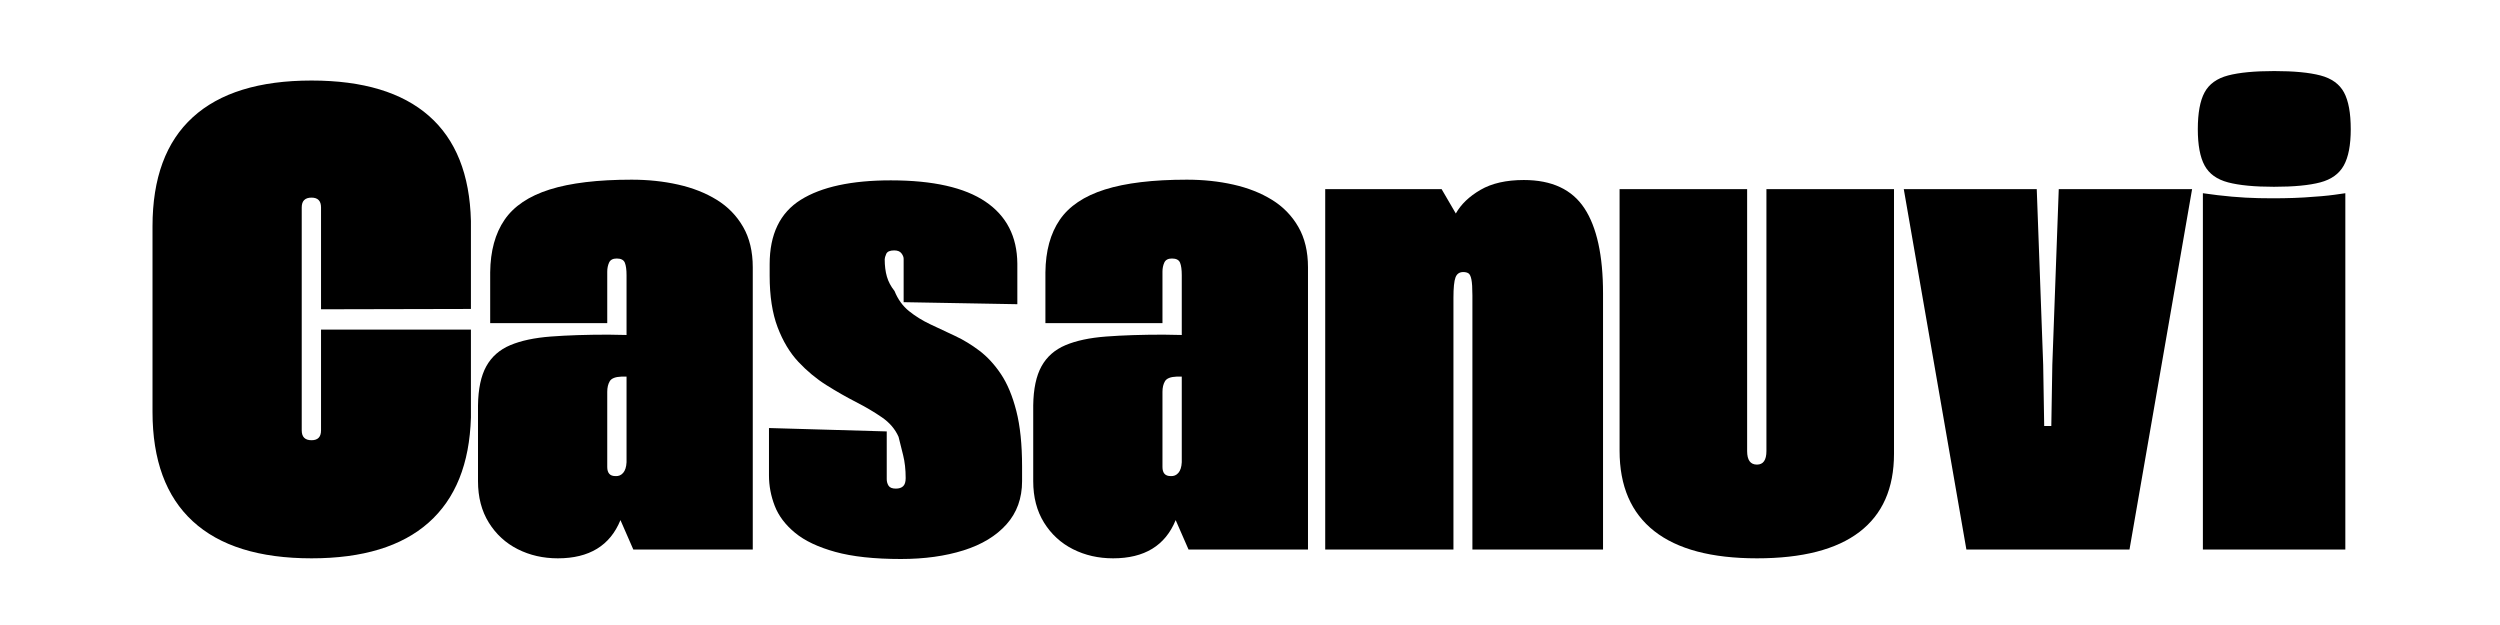
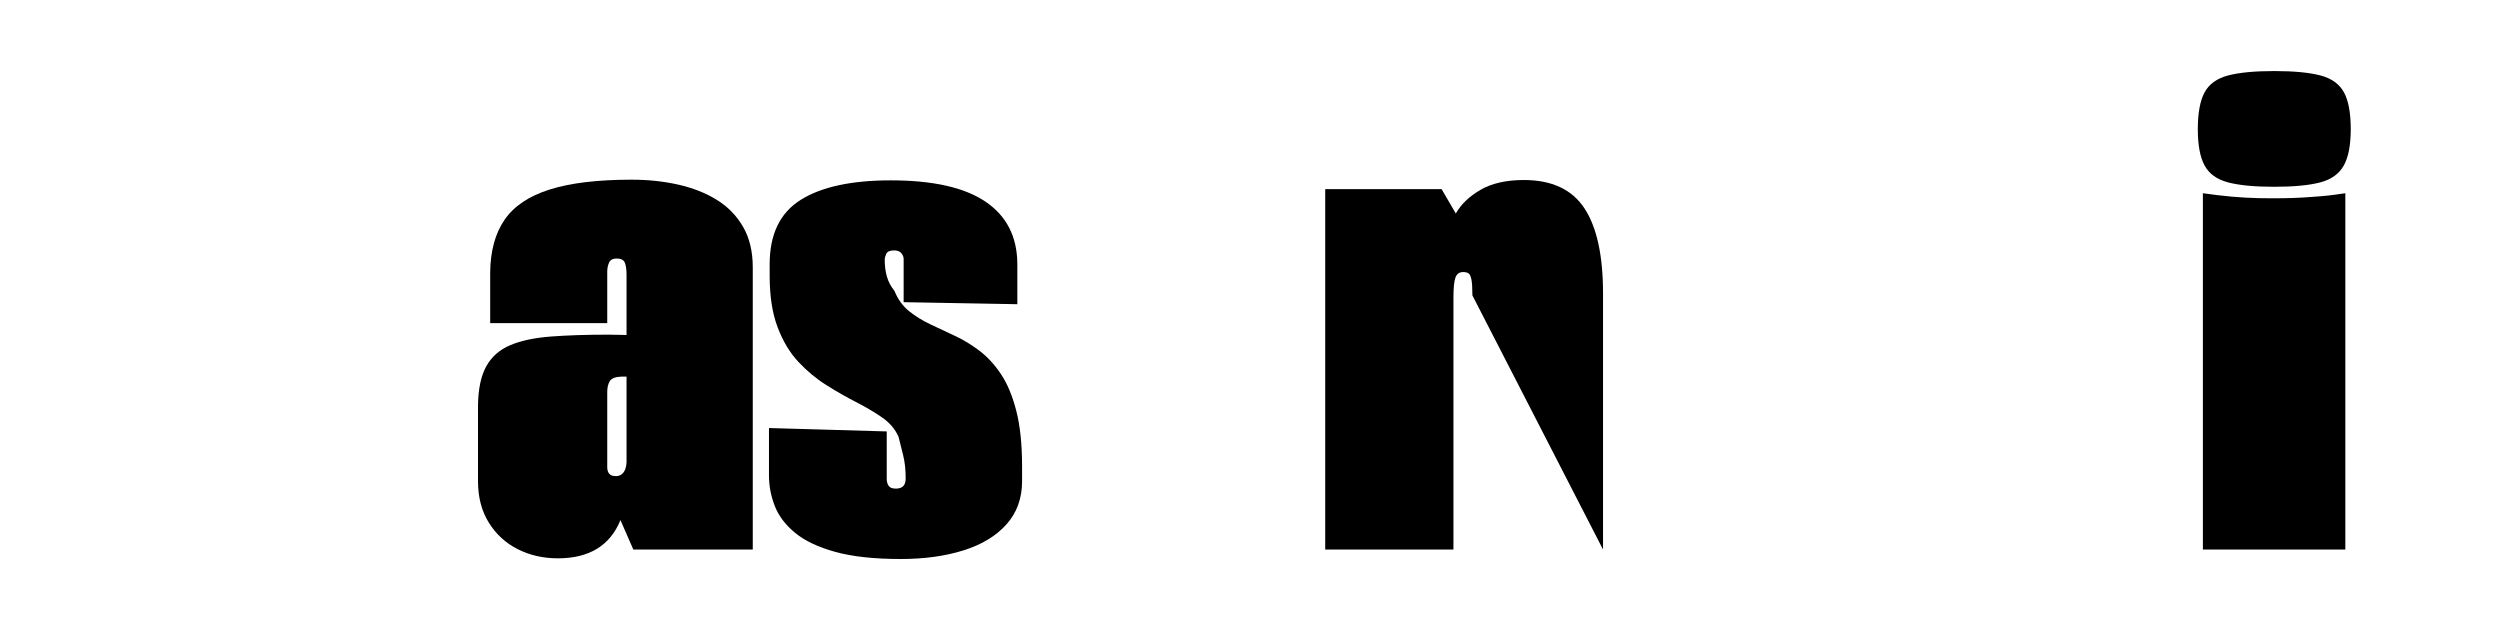
<svg xmlns="http://www.w3.org/2000/svg" version="1.2" preserveAspectRatio="xMidYMid meet" height="500" viewBox="0 0 1500 375" zoomAndPan="magnify" width="2000">
  <defs />
  <g id="4bf56638d3">
    <g style="fill:#000000;fill-opacity:1;">
      <g transform="translate(87.445, 329.713)">
-         <path d="M 99.484 5.281 C 68.078 5.281 44.32 -2.129 28.219 -16.953 C 12.113 -31.773 4.062 -53.664 4.062 -82.625 L 4.062 -193.891 C 4.062 -222.859 12.113 -244.68 28.219 -259.359 C 44.32 -274.047 68.078 -281.391 99.484 -281.391 C 130.336 -281.391 153.816 -274.316 169.922 -260.172 C 186.035 -246.035 194.43 -225.023 195.109 -197.141 L 195.109 -144.344 L 105.172 -144.141 L 105.172 -205.266 C 105.172 -209.18 103.273 -211.141 99.484 -211.141 C 95.555 -211.141 93.594 -209.18 93.594 -205.266 L 93.594 -71.469 C 93.594 -67.539 95.555 -65.578 99.484 -65.578 C 103.273 -65.578 105.172 -67.539 105.172 -71.469 L 105.172 -131.969 L 195.109 -131.969 L 195.109 -79.188 C 194.297 -51.438 185.832 -30.422 169.719 -16.141 C 153.613 -1.859 130.203 5.281 99.484 5.281 Z M 99.484 5.281" style="stroke:none" />
-       </g>
+         </g>
    </g>
    <g style="fill:#000000;fill-opacity:1;">
      <g transform="translate(283.144, 329.713)">
        <path d="M 51.562 5.281 C 42.77 5.281 34.75 3.453 27.5 -0.203 C 20.258 -3.859 14.473 -9.172 10.141 -16.141 C 5.816 -23.109 3.656 -31.398 3.656 -41.016 L 3.656 -86.484 C 3.789 -96.367 5.445 -104.188 8.625 -109.938 C 11.812 -115.688 16.617 -119.914 23.047 -122.625 C 29.473 -125.332 37.594 -127.055 47.406 -127.797 C 57.219 -128.547 68.688 -128.922 81.812 -128.922 L 92.781 -128.719 L 92.781 -164.656 C 92.781 -167.906 92.441 -170.375 91.766 -172.062 C 91.086 -173.758 89.461 -174.609 86.891 -174.609 C 84.586 -174.609 83.062 -173.797 82.312 -172.172 C 81.57 -170.547 81.203 -168.719 81.203 -166.688 L 81.203 -135.828 L 10.969 -135.828 L 10.969 -166.281 C 11.102 -179.133 13.977 -189.656 19.594 -197.844 C 25.207 -206.031 34.238 -212.086 46.688 -216.016 C 59.145 -219.941 75.523 -221.906 95.828 -221.906 C 105.711 -221.906 115.02 -220.922 123.75 -218.953 C 132.477 -216.992 140.191 -213.953 146.891 -209.828 C 153.586 -205.703 158.863 -200.285 162.719 -193.578 C 166.582 -186.879 168.516 -178.797 168.516 -169.328 L 168.516 0 L 96.844 0 L 89.125 -17.656 C 82.906 -2.363 70.383 5.281 51.562 5.281 Z M 86.078 -44.062 C 87.973 -43.926 89.531 -44.566 90.75 -45.984 C 91.969 -47.398 92.645 -49.531 92.781 -52.375 L 92.781 -103.75 L 89.734 -103.75 C 86.078 -103.613 83.738 -102.695 82.719 -101 C 81.707 -99.312 81.203 -97.18 81.203 -94.609 L 81.203 -49.531 C 81.203 -45.883 82.828 -44.062 86.078 -44.062 Z M 86.078 -44.062" style="stroke:none" />
      </g>
    </g>
    <g style="fill:#000000;fill-opacity:1;">
      <g transform="translate(456.918, 329.713)">
        <path d="M 83.641 5.688 C 67.672 5.688 54.539 4.266 44.25 1.422 C 33.969 -1.422 25.914 -5.242 20.094 -10.047 C 14.281 -14.848 10.223 -20.227 7.922 -26.188 C 5.617 -32.145 4.469 -38.238 4.469 -44.469 L 4.469 -72.891 L 75.125 -70.859 L 75.125 -42.234 C 75.125 -40.742 75.492 -39.422 76.234 -38.266 C 76.984 -37.117 78.438 -36.547 80.594 -36.547 C 82.488 -36.547 83.941 -37.02 84.953 -37.969 C 85.973 -38.914 86.484 -40.539 86.484 -42.844 C 86.484 -47.977 85.973 -52.578 84.953 -56.641 C 83.941 -60.703 83.031 -64.359 82.219 -67.609 C 80.195 -72.211 76.883 -76.102 72.281 -79.281 C 67.676 -82.457 62.461 -85.535 56.641 -88.516 C 50.828 -91.492 44.906 -94.879 38.875 -98.672 C 32.852 -102.461 27.27 -107.098 22.125 -112.578 C 16.988 -118.055 12.828 -124.988 9.641 -133.375 C 6.461 -141.77 4.875 -152.062 4.875 -164.25 L 4.875 -171.156 C 4.875 -189.156 11.098 -202.047 23.547 -209.828 C 36.004 -217.609 54.008 -221.5 77.562 -221.5 C 102.863 -221.5 121.805 -217.234 134.391 -208.703 C 146.984 -200.18 153.348 -187.801 153.484 -171.562 L 153.484 -147.188 L 85.266 -148.406 L 85.266 -174.406 C 85.266 -175.477 84.82 -176.586 83.938 -177.734 C 83.062 -178.891 81.613 -179.469 79.594 -179.469 C 77.02 -179.469 75.426 -178.758 74.812 -177.344 C 74.207 -175.926 73.906 -174.879 73.906 -174.203 C 73.906 -170.273 74.344 -166.785 75.219 -163.734 C 76.102 -160.691 77.629 -157.816 79.797 -155.109 C 81.816 -150.098 84.723 -146.07 88.516 -143.031 C 92.305 -139.988 96.57 -137.348 101.312 -135.109 C 106.051 -132.879 110.957 -130.578 116.031 -128.203 C 121.102 -125.836 126.008 -122.859 130.75 -119.266 C 135.488 -115.68 139.785 -111.016 143.641 -105.266 C 147.492 -99.516 150.57 -92.141 152.875 -83.141 C 155.176 -74.141 156.328 -63.004 156.328 -49.734 L 156.328 -41.016 C 156.328 -30.723 153.211 -22.094 146.984 -15.125 C 140.766 -8.156 132.172 -2.945 121.203 0.5 C 110.242 3.957 97.723 5.688 83.641 5.688 Z M 83.641 5.688" style="stroke:none" />
      </g>
    </g>
    <g style="fill:#000000;fill-opacity:1;">
      <g transform="translate(616.278, 329.713)">
-         <path d="M 51.562 5.281 C 42.77 5.281 34.75 3.453 27.5 -0.203 C 20.258 -3.859 14.473 -9.172 10.141 -16.141 C 5.816 -23.109 3.656 -31.398 3.656 -41.016 L 3.656 -86.484 C 3.789 -96.367 5.445 -104.188 8.625 -109.938 C 11.812 -115.688 16.617 -119.914 23.047 -122.625 C 29.473 -125.332 37.594 -127.055 47.406 -127.797 C 57.219 -128.547 68.688 -128.922 81.812 -128.922 L 92.781 -128.719 L 92.781 -164.656 C 92.781 -167.906 92.441 -170.375 91.766 -172.062 C 91.086 -173.758 89.461 -174.609 86.891 -174.609 C 84.586 -174.609 83.062 -173.797 82.312 -172.172 C 81.57 -170.547 81.203 -168.719 81.203 -166.688 L 81.203 -135.828 L 10.969 -135.828 L 10.969 -166.281 C 11.102 -179.133 13.977 -189.656 19.594 -197.844 C 25.207 -206.031 34.238 -212.086 46.688 -216.016 C 59.145 -219.941 75.523 -221.906 95.828 -221.906 C 105.711 -221.906 115.02 -220.922 123.75 -218.953 C 132.477 -216.992 140.191 -213.953 146.891 -209.828 C 153.586 -205.703 158.863 -200.285 162.719 -193.578 C 166.582 -186.879 168.516 -178.797 168.516 -169.328 L 168.516 0 L 96.844 0 L 89.125 -17.656 C 82.906 -2.363 70.383 5.281 51.562 5.281 Z M 86.078 -44.062 C 87.973 -43.926 89.531 -44.566 90.75 -45.984 C 91.969 -47.398 92.645 -49.531 92.781 -52.375 L 92.781 -103.75 L 89.734 -103.75 C 86.078 -103.613 83.738 -102.695 82.719 -101 C 81.707 -99.312 81.203 -97.18 81.203 -94.609 L 81.203 -49.531 C 81.203 -45.883 82.828 -44.062 86.078 -44.062 Z M 86.078 -44.062" style="stroke:none" />
-       </g>
+         </g>
    </g>
    <g style="fill:#000000;fill-opacity:1;">
      <g transform="translate(790.052, 329.713)">
-         <path d="M 5.078 0 L 5.078 -216.219 L 74.922 -216.219 L 83.438 -201.609 C 86.551 -207.148 91.492 -211.883 98.266 -215.812 C 105.035 -219.738 113.695 -221.703 124.25 -221.703 C 141.031 -221.703 153.145 -216.051 160.594 -204.75 C 168.039 -193.445 171.766 -176.426 171.766 -153.688 L 171.766 0 L 93.391 0 L 93.391 -152.469 C 93.391 -156.938 93.188 -160.148 92.781 -162.109 C 92.375 -164.078 91.766 -165.297 90.953 -165.766 C 90.141 -166.242 89.125 -166.484 87.906 -166.484 C 85.602 -166.484 84.047 -165.398 83.234 -163.234 C 82.422 -161.066 82.016 -157.004 82.016 -151.047 L 82.016 0 Z M 5.078 0" style="stroke:none" />
+         <path d="M 5.078 0 L 5.078 -216.219 L 74.922 -216.219 L 83.438 -201.609 C 86.551 -207.148 91.492 -211.883 98.266 -215.812 C 105.035 -219.738 113.695 -221.703 124.25 -221.703 C 141.031 -221.703 153.145 -216.051 160.594 -204.75 C 168.039 -193.445 171.766 -176.426 171.766 -153.688 L 171.766 0 L 93.391 -152.469 C 93.391 -156.938 93.188 -160.148 92.781 -162.109 C 92.375 -164.078 91.766 -165.297 90.953 -165.766 C 90.141 -166.242 89.125 -166.484 87.906 -166.484 C 85.602 -166.484 84.047 -165.398 83.234 -163.234 C 82.422 -161.066 82.016 -157.004 82.016 -151.047 L 82.016 0 Z M 5.078 0" style="stroke:none" />
      </g>
    </g>
    <g style="fill:#000000;fill-opacity:1;">
      <g transform="translate(967.074, 329.713)">
-         <path d="M 87.094 5.281 C 59.895 5.281 39.359 -0.164 25.484 -11.062 C 11.609 -21.957 4.672 -38.031 4.672 -59.281 L 4.672 -216.219 L 81.203 -216.219 L 81.203 -59.078 C 81.203 -53.66 83.164 -50.953 87.094 -50.953 C 90.883 -50.953 92.781 -53.66 92.781 -59.078 L 92.781 -216.219 L 169.328 -216.219 L 169.328 -57.453 C 169.328 -36.742 162.422 -21.109 148.609 -10.547 C 134.805 0.004 114.301 5.281 87.094 5.281 Z M 87.094 5.281" style="stroke:none" />
-       </g>
+         </g>
    </g>
    <g style="fill:#000000;fill-opacity:1;">
      <g transform="translate(1141.051, 329.713)">
-         <path d="M 38.781 0 L 1.219 -216.219 L 81 -216.219 L 84.859 -110.859 L 85.469 -74.109 L 89.734 -74.109 L 90.344 -110.859 L 94.203 -216.219 L 174.203 -216.219 L 136.641 0 Z M 38.781 0" style="stroke:none" />
-       </g>
+         </g>
    </g>
    <g style="fill:#000000;fill-opacity:1;">
      <g transform="translate(1316.45, 329.713)">
        <path d="M 47.922 -217.641 C 36.273 -217.641 27.102 -218.52 20.406 -220.281 C 13.707 -222.039 9.004 -225.426 6.297 -230.438 C 3.586 -235.445 2.234 -242.688 2.234 -252.156 C 2.234 -261.906 3.586 -269.281 6.297 -274.281 C 9.004 -279.289 13.707 -282.676 20.406 -284.438 C 27.102 -286.195 36.336 -287.078 48.109 -287.078 C 59.891 -287.078 69.129 -286.195 75.828 -284.438 C 82.523 -282.676 87.227 -279.289 89.938 -274.281 C 92.645 -269.281 94 -261.906 94 -252.156 C 94 -242.688 92.609 -235.445 89.828 -230.438 C 87.055 -225.426 82.352 -222.039 75.719 -220.281 C 69.094 -218.52 59.828 -217.641 47.922 -217.641 Z M 5.281 0 L 5.281 -213.781 C 17.32 -212.02 28.484 -211.035 38.766 -210.828 C 49.055 -210.629 58.129 -210.766 65.984 -211.234 C 73.836 -211.711 79.926 -212.254 84.25 -212.859 C 88.582 -213.473 90.75 -213.781 90.75 -213.781 L 90.75 0 Z M 5.281 0" style="stroke:none" />
      </g>
    </g>
  </g>
</svg>